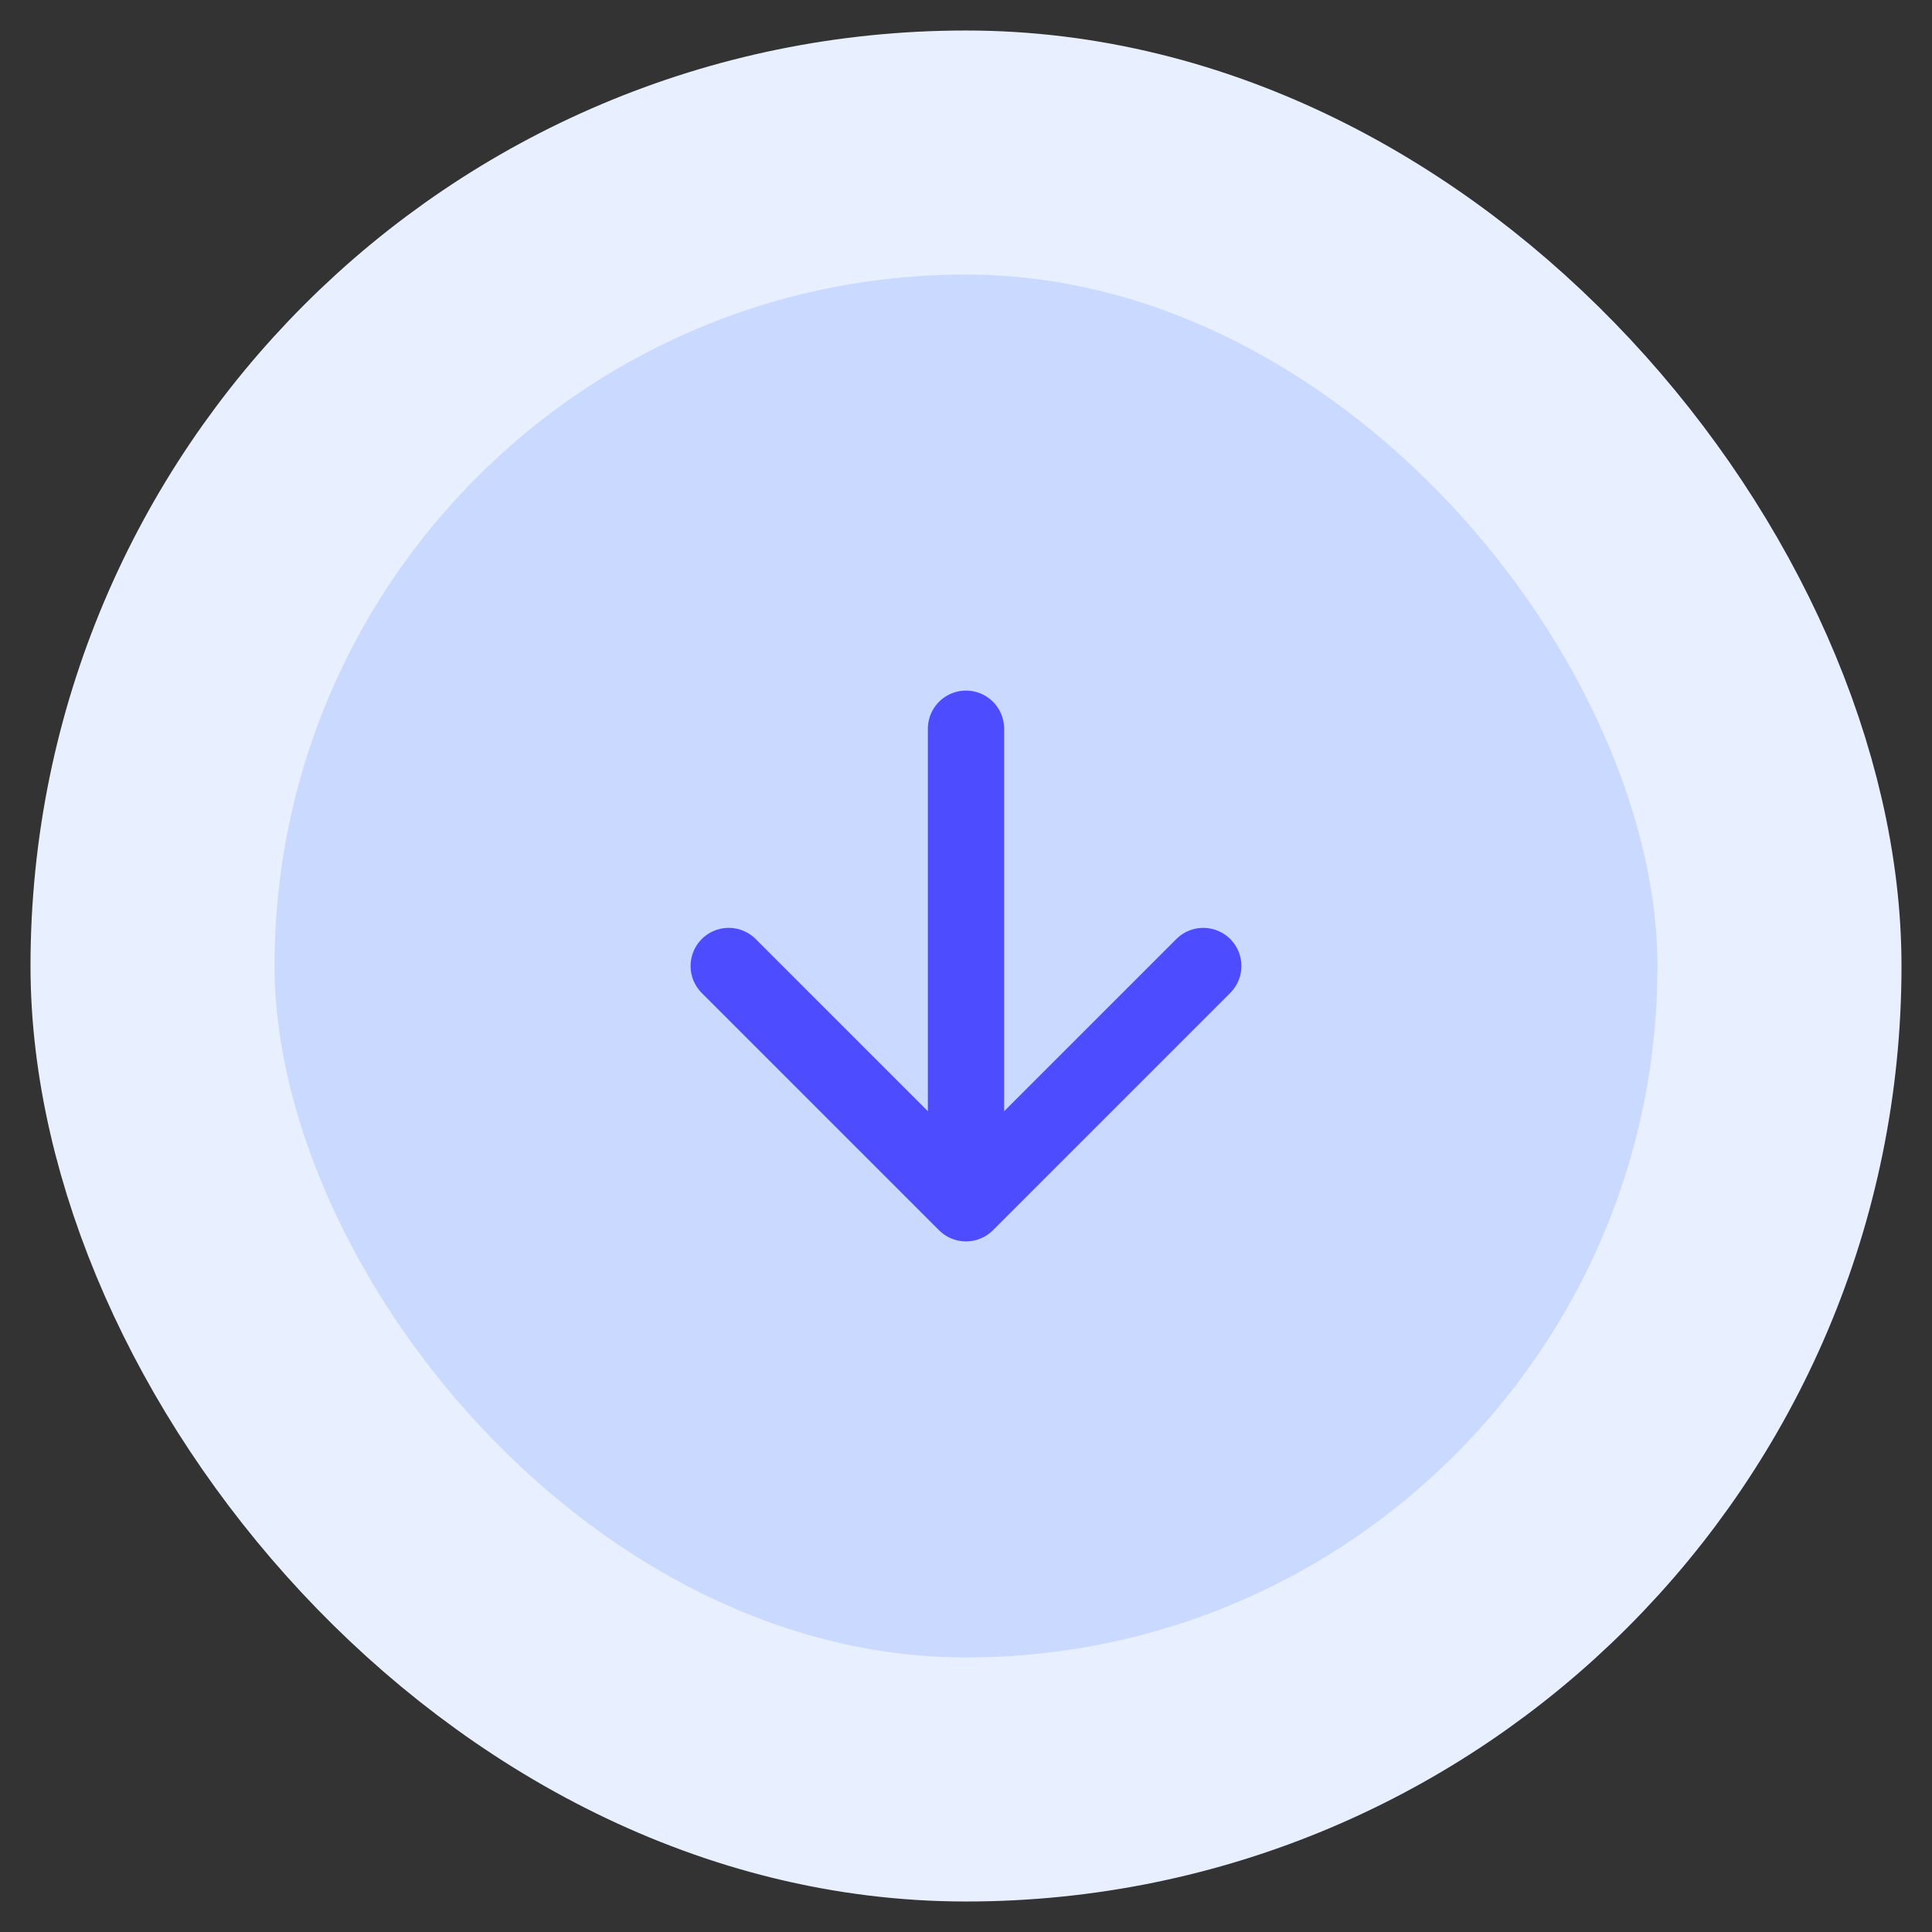
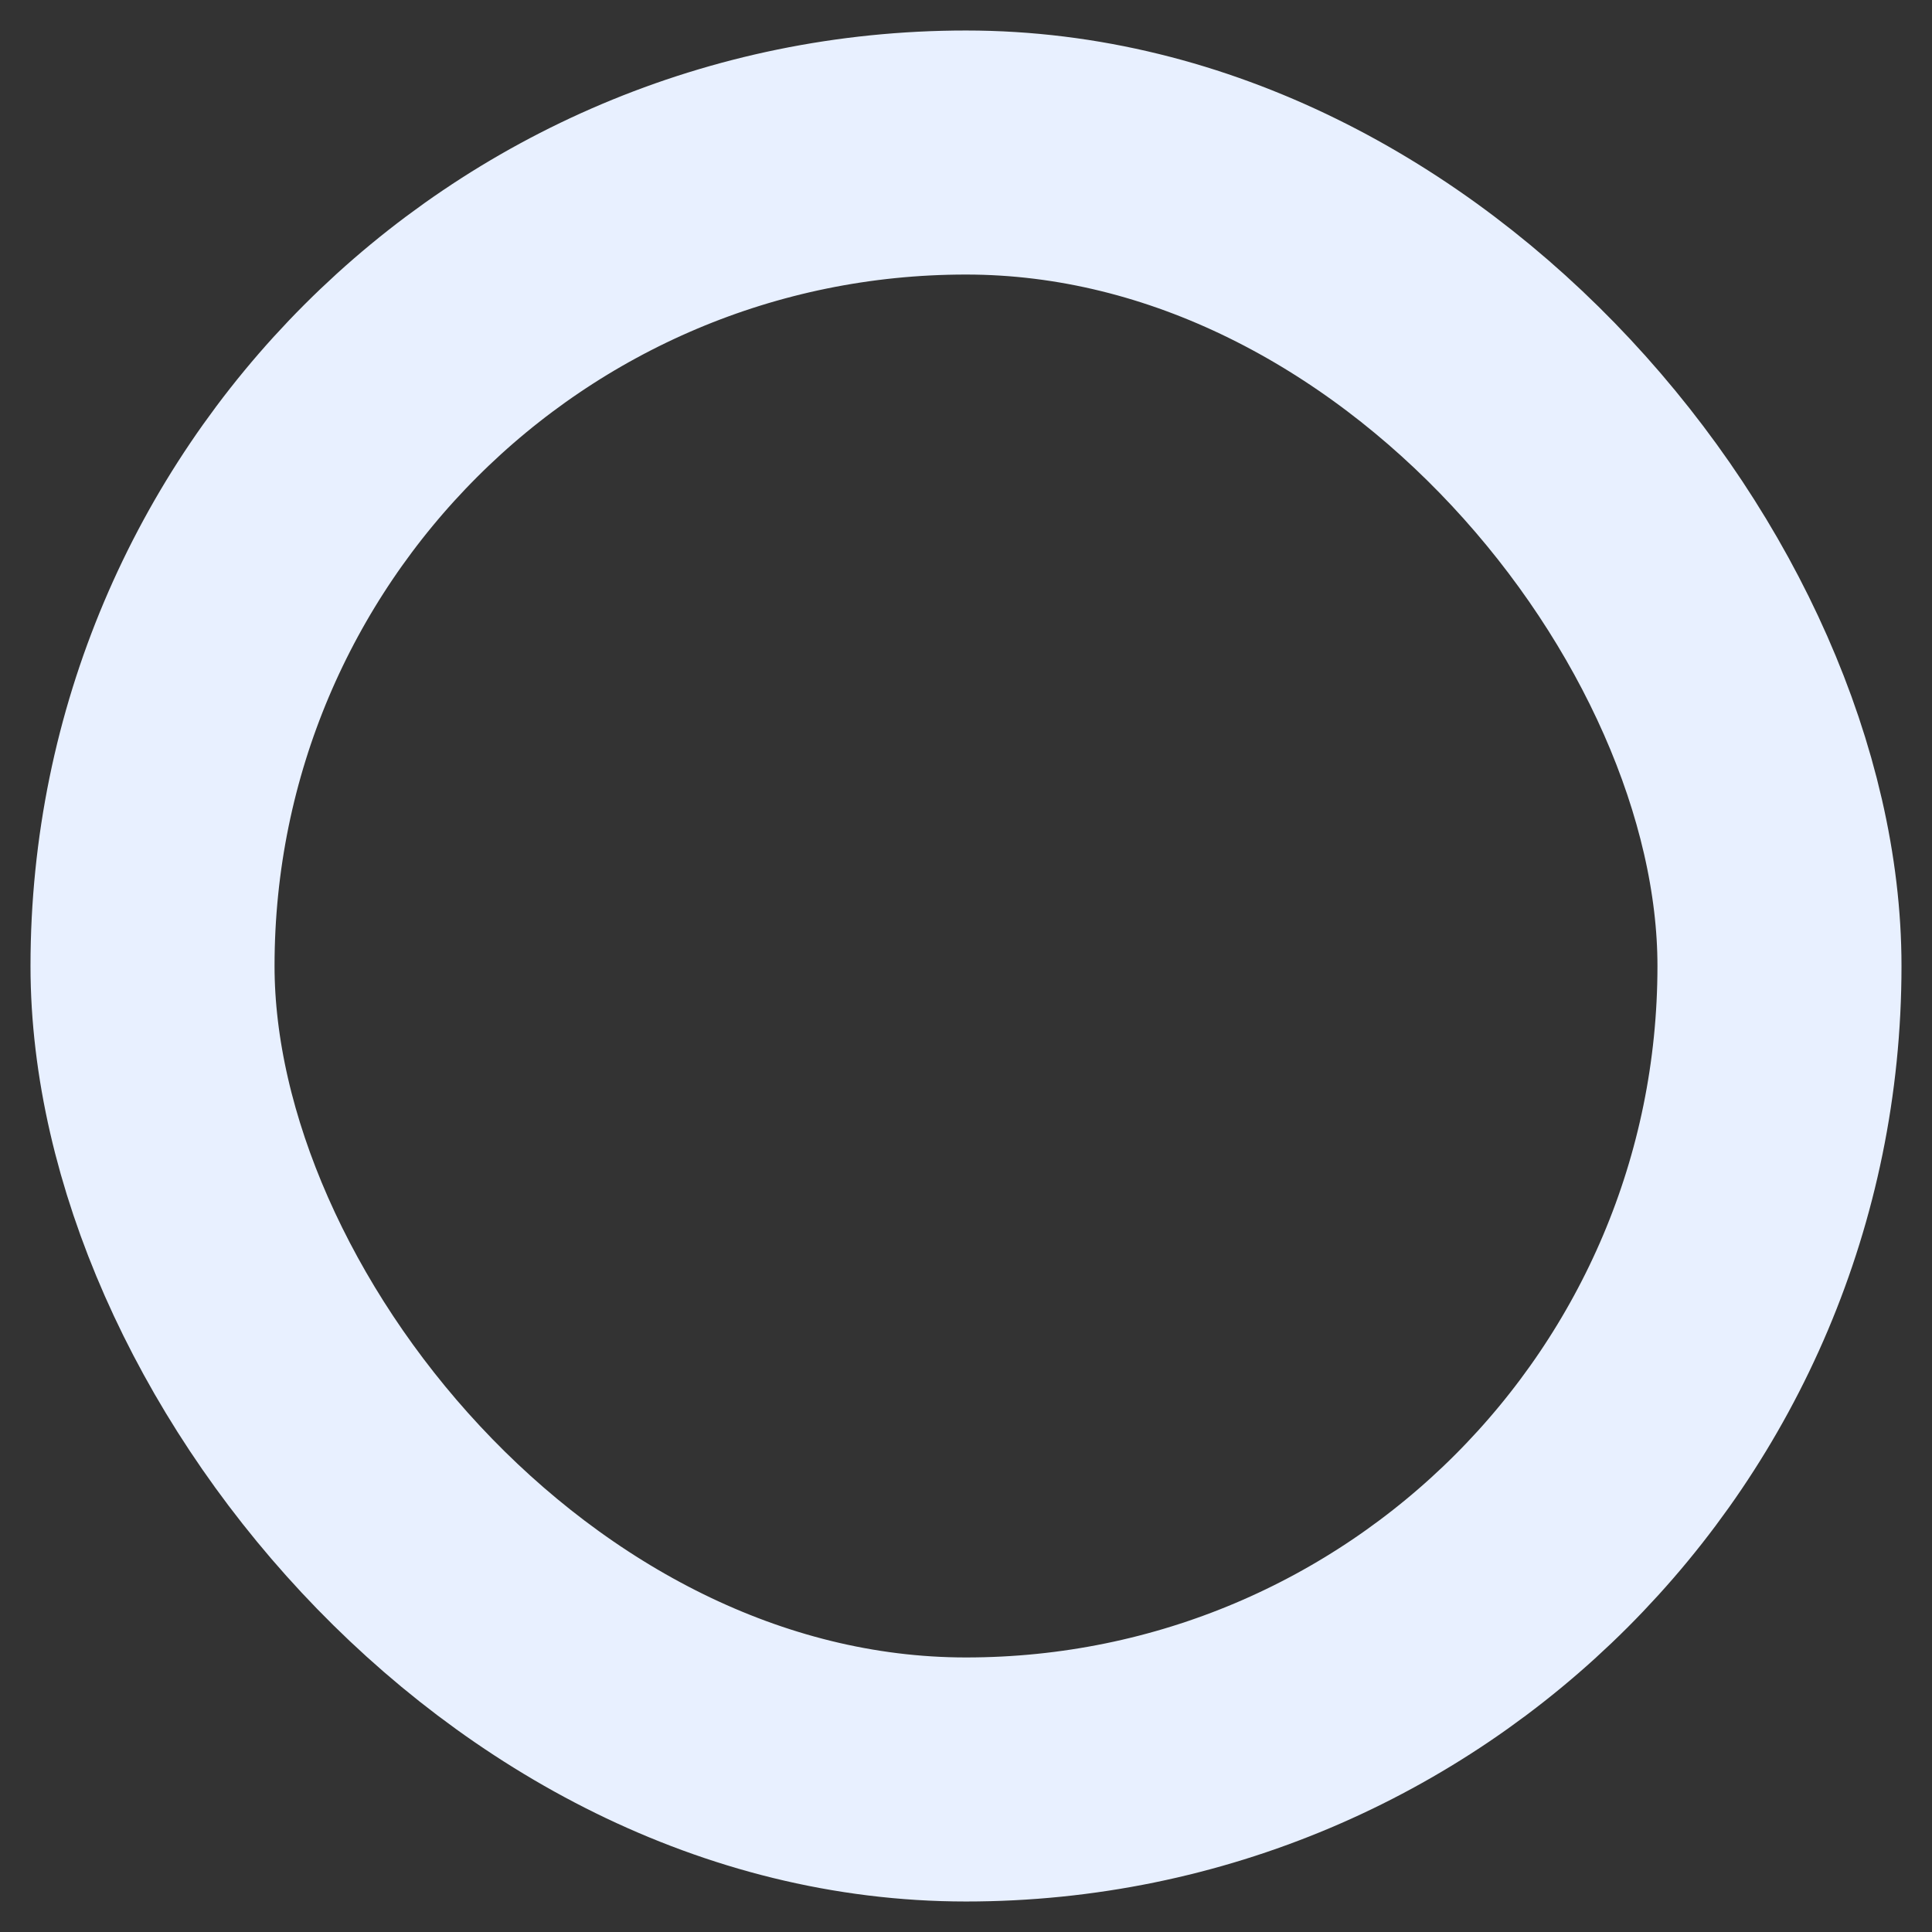
<svg xmlns="http://www.w3.org/2000/svg" width="38" height="38" viewBox="0 0 38 38" fill="none">
  <rect x="0" y="0" width="38" height="38" fill="#333333" stroke="none" />
-   <rect x="3" y="3" width="32" height="32" rx="16" fill="#CAD9FF" />
  <rect x="3" y="3" width="32" height="32" rx="16" stroke="#E8F0FF" stroke-width="4.8" />
-   <path d="M19 14.333V23.667M19 23.667L23.667 19M19 23.667L14.333 19" stroke="#4D4DFF" stroke-width="1.5" stroke-linecap="round" stroke-linejoin="round" />
</svg>